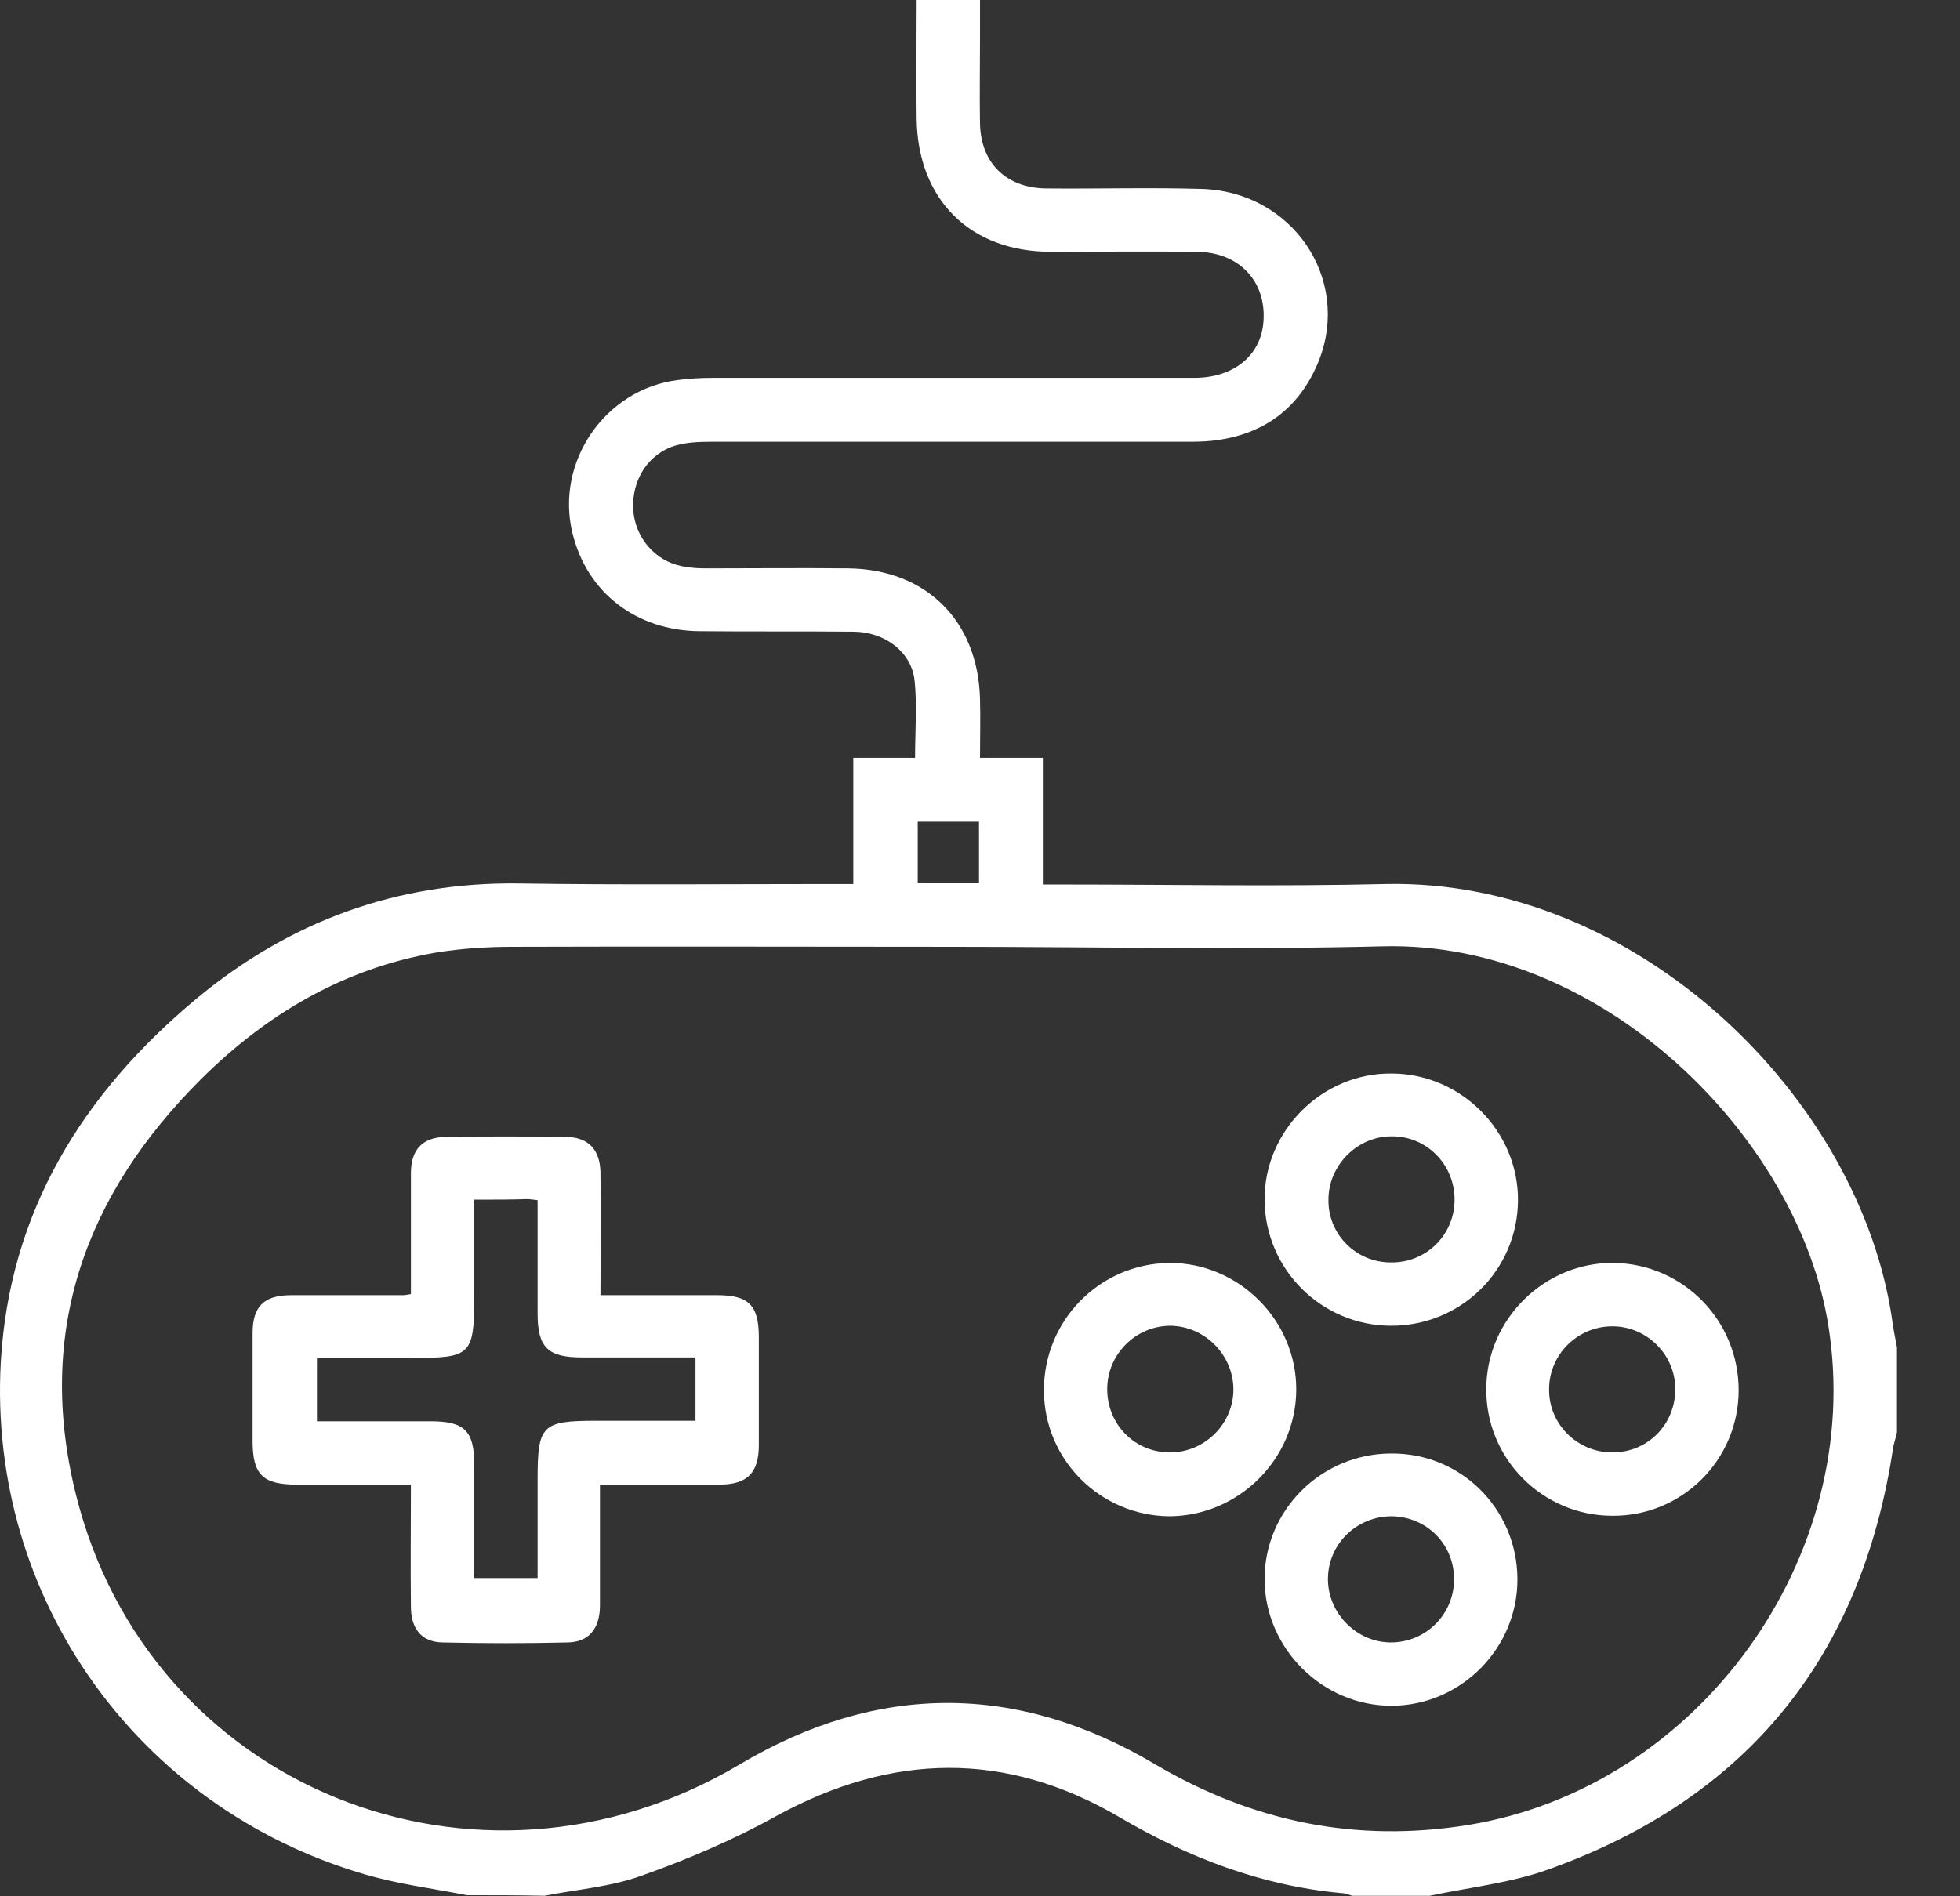
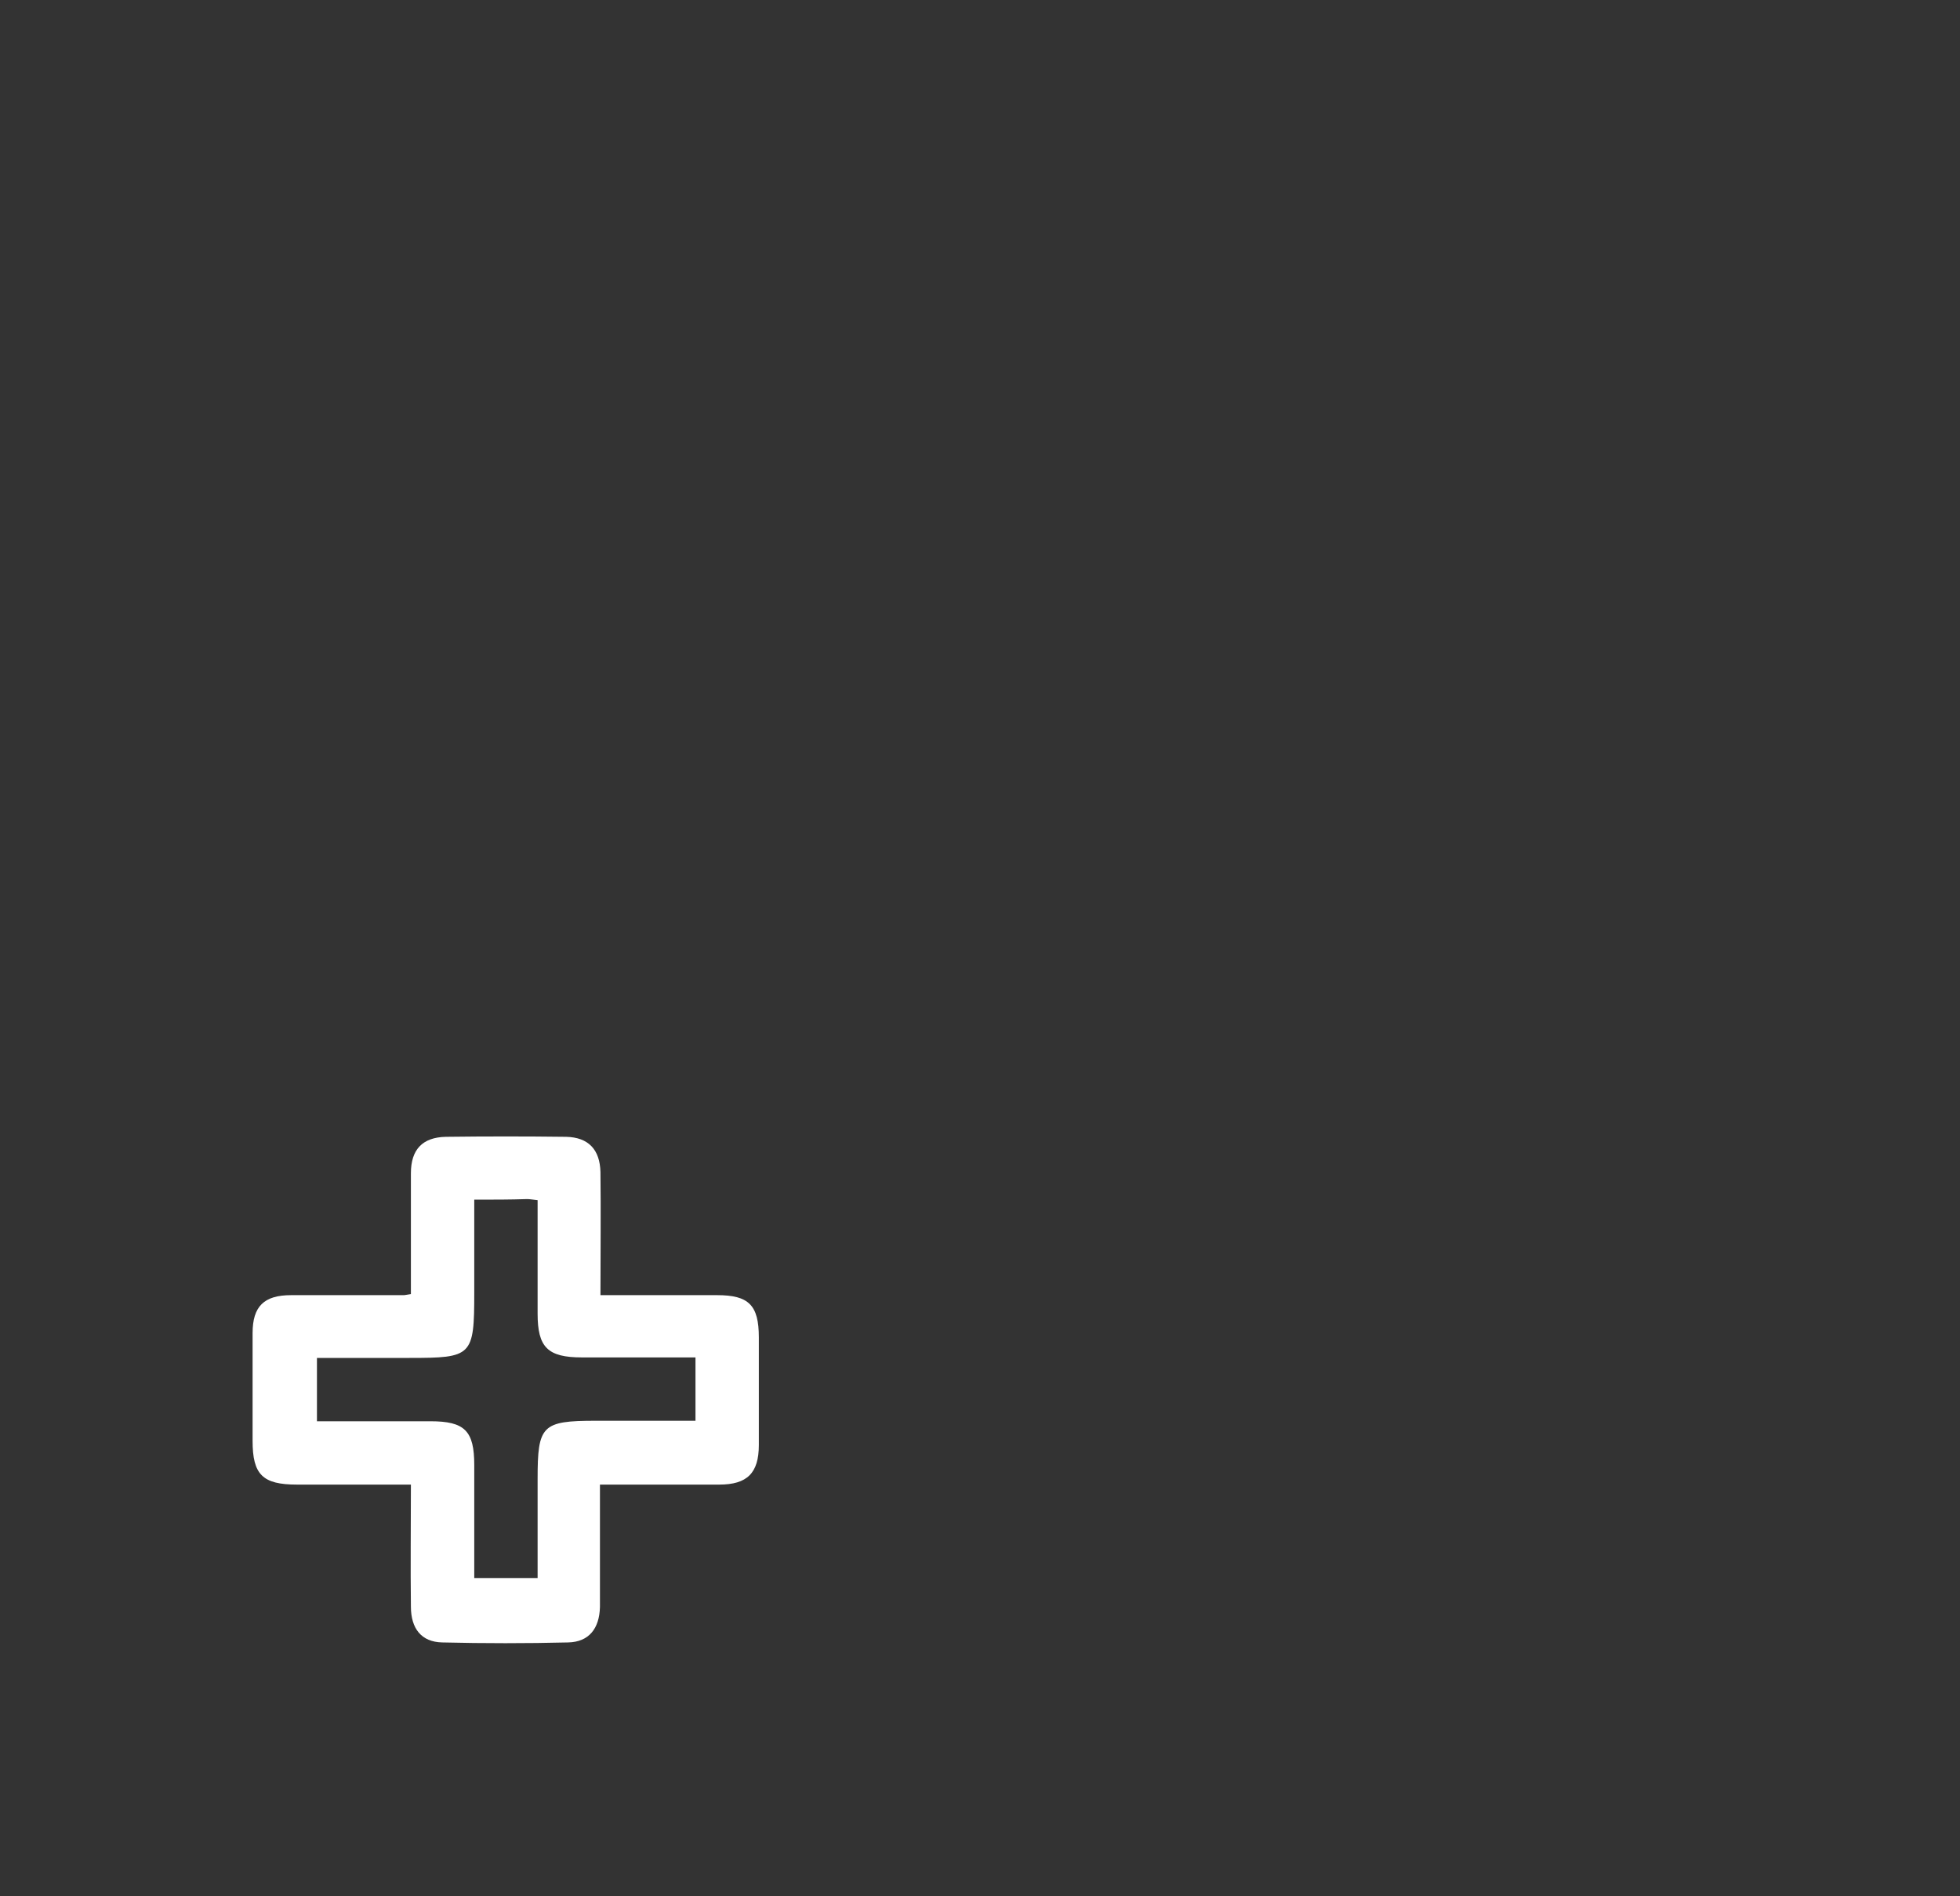
<svg xmlns="http://www.w3.org/2000/svg" width="31" height="30" viewBox="0 0 31 30" fill="none">
  <rect x="0" y="0" width="31" height="30" fill="#333333" stroke="none" />
-   <path d="M7.385 29.983C6.842 29.875 6.291 29.808 5.756 29.649C2.174 28.597 -0.189 25.282 0.012 21.559C0.145 19.171 1.306 17.3 3.11 15.797C4.579 14.578 6.274 13.952 8.203 13.977C9.856 14.002 11.501 13.986 13.154 13.986C13.263 13.986 13.363 13.986 13.496 13.986C13.496 13.309 13.496 12.675 13.496 11.99C13.839 11.99 14.156 11.99 14.473 11.99C14.473 11.556 14.507 11.155 14.465 10.763C14.415 10.312 13.989 9.994 13.496 9.994C12.687 9.986 11.877 9.994 11.067 9.986C10.056 9.978 9.28 9.368 9.054 8.433C8.779 7.306 9.572 6.154 10.724 6.012C10.908 5.987 11.092 5.978 11.275 5.978C13.814 5.978 16.352 5.978 18.89 5.978C19.516 5.978 19.951 5.619 19.984 5.077C20.026 4.45 19.6 3.991 18.932 3.983C18.164 3.974 17.387 3.983 16.619 3.983C15.342 3.983 14.515 3.156 14.498 1.879C14.49 1.252 14.498 0.635 14.498 0C14.841 0 15.15 0 15.5 0C15.5 0.209 15.5 0.417 15.5 0.618C15.5 1.069 15.492 1.52 15.5 1.962C15.517 2.588 15.918 2.972 16.544 2.981C17.362 2.989 18.189 2.964 19.007 2.989C20.435 3.031 21.37 4.4 20.861 5.703C20.56 6.454 19.992 6.88 19.182 6.972C19.041 6.989 18.89 6.989 18.74 6.989C16.243 6.989 13.739 6.989 11.242 6.989C11.058 6.989 10.866 6.997 10.691 7.047C10.257 7.172 9.99 7.59 10.015 8.057C10.04 8.5 10.357 8.876 10.791 8.959C10.916 8.984 11.042 8.992 11.167 8.992C11.918 8.992 12.67 8.984 13.421 8.992C14.649 9.009 15.467 9.819 15.5 11.055C15.509 11.355 15.5 11.656 15.5 11.99C15.843 11.99 16.151 11.99 16.494 11.99C16.494 12.666 16.494 13.318 16.494 13.994C16.636 13.994 16.736 13.994 16.845 13.994C18.531 13.994 20.226 14.027 21.913 13.986C25.912 13.902 29.427 17.384 29.928 20.891C29.945 21.033 29.978 21.174 30.003 21.316C30.003 21.767 30.003 22.218 30.003 22.661C29.987 22.736 29.962 22.811 29.945 22.886C29.452 26.201 27.641 28.447 24.493 29.574C23.892 29.791 23.24 29.858 22.614 29.992C22.205 29.992 21.796 29.992 21.387 29.992C21.328 29.975 21.278 29.95 21.22 29.95C19.951 29.833 18.798 29.39 17.705 28.748C15.909 27.695 14.106 27.729 12.277 28.731C11.601 29.107 10.875 29.416 10.148 29.674C9.664 29.85 9.121 29.892 8.612 29.992C8.203 29.983 7.794 29.983 7.385 29.983ZM15.008 14.979C12.711 14.979 10.415 14.971 8.119 14.979C7.71 14.979 7.301 15.004 6.892 15.071C5.439 15.322 4.22 16.04 3.185 17.067C1.348 18.895 0.563 21.066 1.197 23.629C2.341 28.28 7.543 30.384 11.701 27.913C13.88 26.618 16.093 26.618 18.272 27.913C19.817 28.823 21.445 29.157 23.215 28.873C26.872 28.28 29.503 24.623 28.918 20.974C28.451 18.002 25.353 14.887 21.879 14.971C19.6 15.029 17.304 14.979 15.008 14.979ZM14.515 13.969C14.849 13.969 15.158 13.969 15.484 13.969C15.484 13.643 15.484 13.326 15.484 13C15.15 13 14.841 13 14.515 13C14.515 13.326 14.515 13.635 14.515 13.969Z" fill="white" />
  <path d="M9.497 20.49C10.14 20.49 10.741 20.49 11.342 20.49C11.843 20.49 12.002 20.648 12.002 21.158C12.002 21.726 12.002 22.293 12.002 22.861C12.002 23.304 11.818 23.487 11.376 23.487C10.758 23.487 10.148 23.487 9.489 23.487C9.489 23.738 9.489 23.963 9.489 24.197C9.489 24.606 9.489 25.015 9.489 25.424C9.48 25.767 9.313 25.976 8.988 25.984C8.328 26 7.66 26 6.992 25.984C6.666 25.976 6.499 25.767 6.499 25.416C6.491 24.782 6.499 24.147 6.499 23.487C5.882 23.487 5.289 23.487 4.696 23.487C4.153 23.487 3.995 23.329 3.995 22.794C3.995 22.227 3.995 21.659 3.995 21.091C3.995 20.665 4.178 20.49 4.604 20.49C5.197 20.49 5.798 20.49 6.391 20.49C6.408 20.49 6.433 20.482 6.499 20.473C6.499 20.39 6.499 20.298 6.499 20.206C6.499 19.655 6.499 19.112 6.499 18.561C6.499 18.185 6.683 17.993 7.051 17.985C7.685 17.977 8.32 17.977 8.954 17.985C9.305 17.993 9.489 18.185 9.497 18.544C9.505 19.171 9.497 19.805 9.497 20.49ZM7.501 18.979C7.501 19.496 7.501 19.972 7.501 20.448C7.501 21.458 7.468 21.483 6.474 21.483C5.99 21.483 5.506 21.483 5.013 21.483C5.013 21.834 5.013 22.143 5.013 22.485C5.623 22.485 6.216 22.485 6.808 22.485C7.351 22.485 7.501 22.636 7.501 23.178C7.501 23.771 7.501 24.364 7.501 24.965C7.852 24.965 8.161 24.965 8.503 24.965C8.503 24.431 8.503 23.913 8.503 23.395C8.503 22.552 8.57 22.477 9.422 22.477C9.948 22.477 10.466 22.477 11 22.477C11 22.126 11 21.817 11 21.475C10.39 21.475 9.798 21.475 9.205 21.475C8.662 21.475 8.503 21.316 8.503 20.782C8.503 20.189 8.503 19.596 8.503 18.987C8.428 18.979 8.378 18.97 8.336 18.97C8.069 18.979 7.81 18.979 7.501 18.979Z" fill="white" />
-   <path d="M24 24.974C24.009 26.067 23.115 26.977 22.021 26.986C20.919 26.994 20.001 26.076 20.001 24.982C20.001 23.888 20.902 22.995 22.005 22.995C23.107 22.986 23.992 23.871 24 24.974ZM22.013 23.988C21.453 23.988 21.003 24.431 21.003 24.982C21.003 25.533 21.47 25.992 22.013 25.984C22.556 25.976 22.99 25.541 22.998 24.999C23.006 24.439 22.572 23.997 22.013 23.988Z" fill="white" />
-   <path d="M16.511 21.993C16.511 20.891 17.387 19.997 18.489 19.98C19.592 19.972 20.51 20.891 20.502 21.993C20.493 23.087 19.592 23.98 18.498 23.988C17.404 23.98 16.511 23.095 16.511 21.993ZM17.512 21.976C17.512 22.535 17.947 22.978 18.506 22.978C19.057 22.978 19.516 22.519 19.508 21.968C19.5 21.433 19.057 20.983 18.515 20.974C17.963 20.974 17.512 21.425 17.512 21.976Z" fill="white" />
-   <path d="M22.005 20.974C20.902 20.974 20.009 20.081 20.001 18.987C19.992 17.885 20.919 16.966 22.021 16.983C23.115 16.991 24.017 17.901 24.009 18.995C24 20.097 23.107 20.974 22.005 20.974ZM22.013 19.972C22.572 19.972 23.015 19.521 23.006 18.962C22.998 18.419 22.564 17.977 22.021 17.977C21.479 17.968 21.011 18.427 21.011 18.979C21.003 19.53 21.453 19.98 22.013 19.972Z" fill="white" />
-   <path d="M27.499 21.993C27.499 23.095 26.605 23.988 25.503 23.98C24.393 23.98 23.491 23.07 23.508 21.959C23.516 20.866 24.434 19.964 25.528 19.98C26.622 19.997 27.499 20.891 27.499 21.993ZM26.497 21.976C26.497 21.425 26.037 20.974 25.486 20.983C24.944 20.991 24.501 21.433 24.501 21.976C24.493 22.527 24.944 22.978 25.503 22.978C26.062 22.978 26.497 22.535 26.497 21.976Z" fill="white" />
</svg>